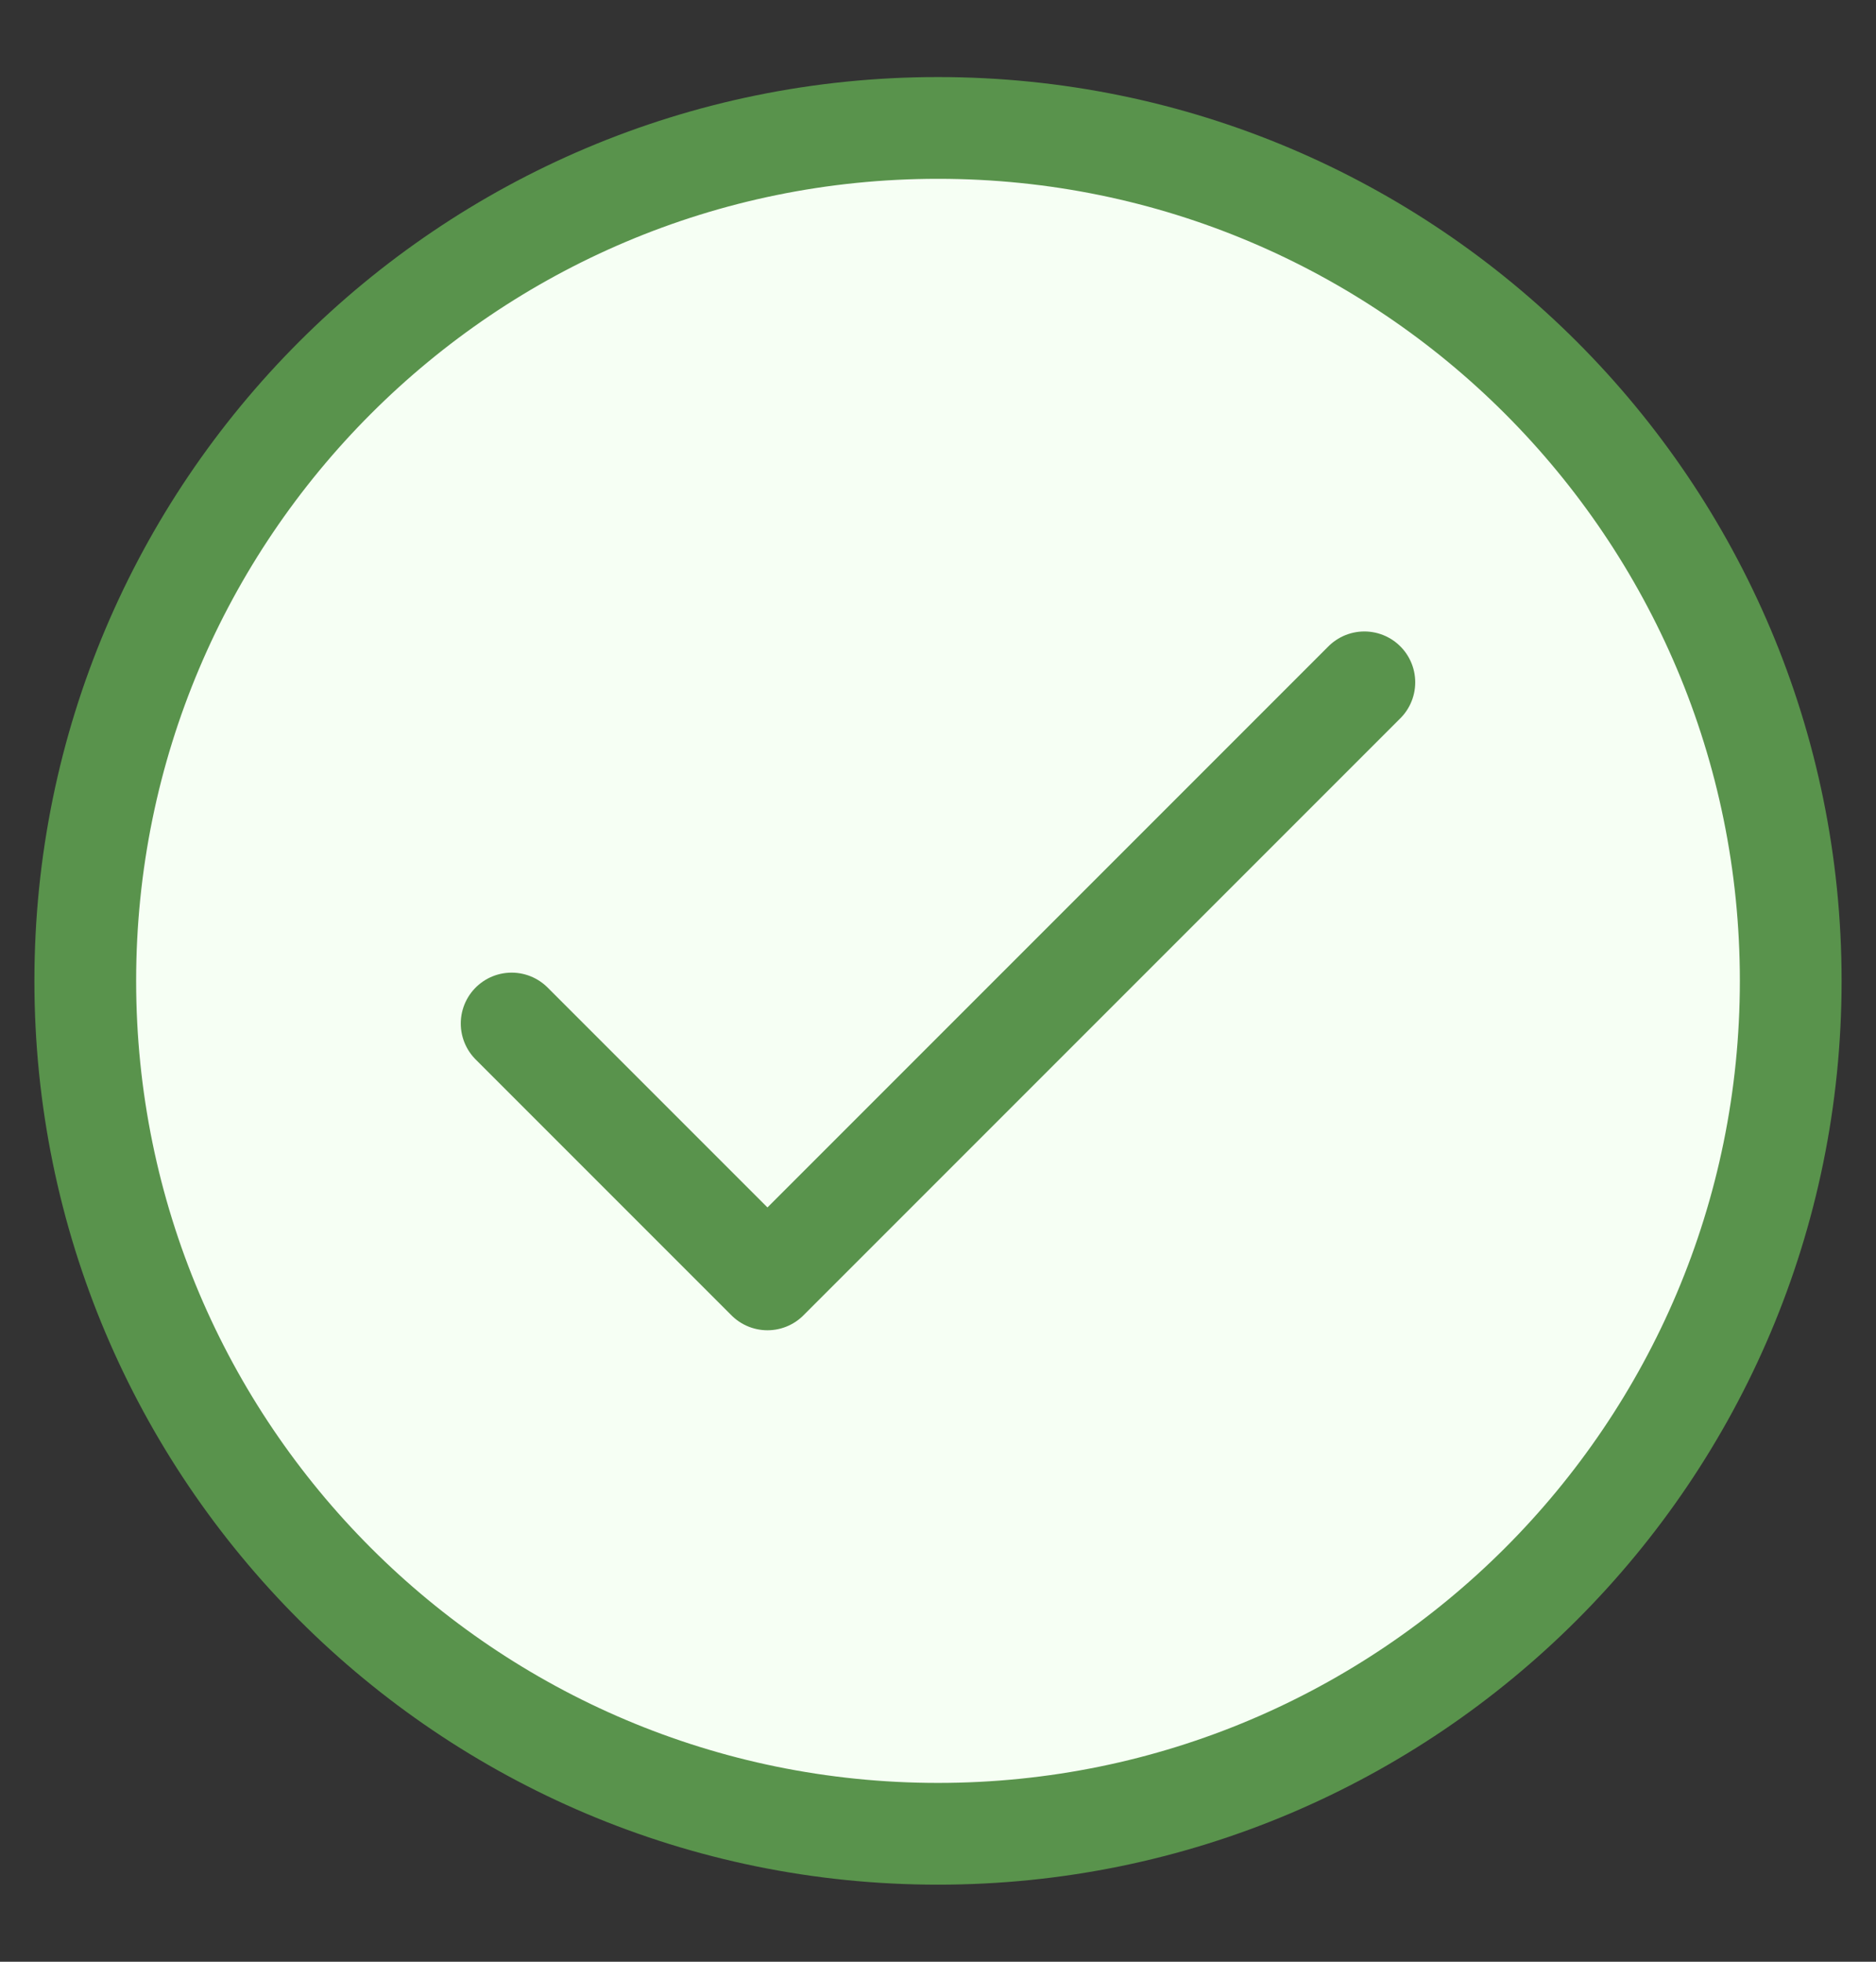
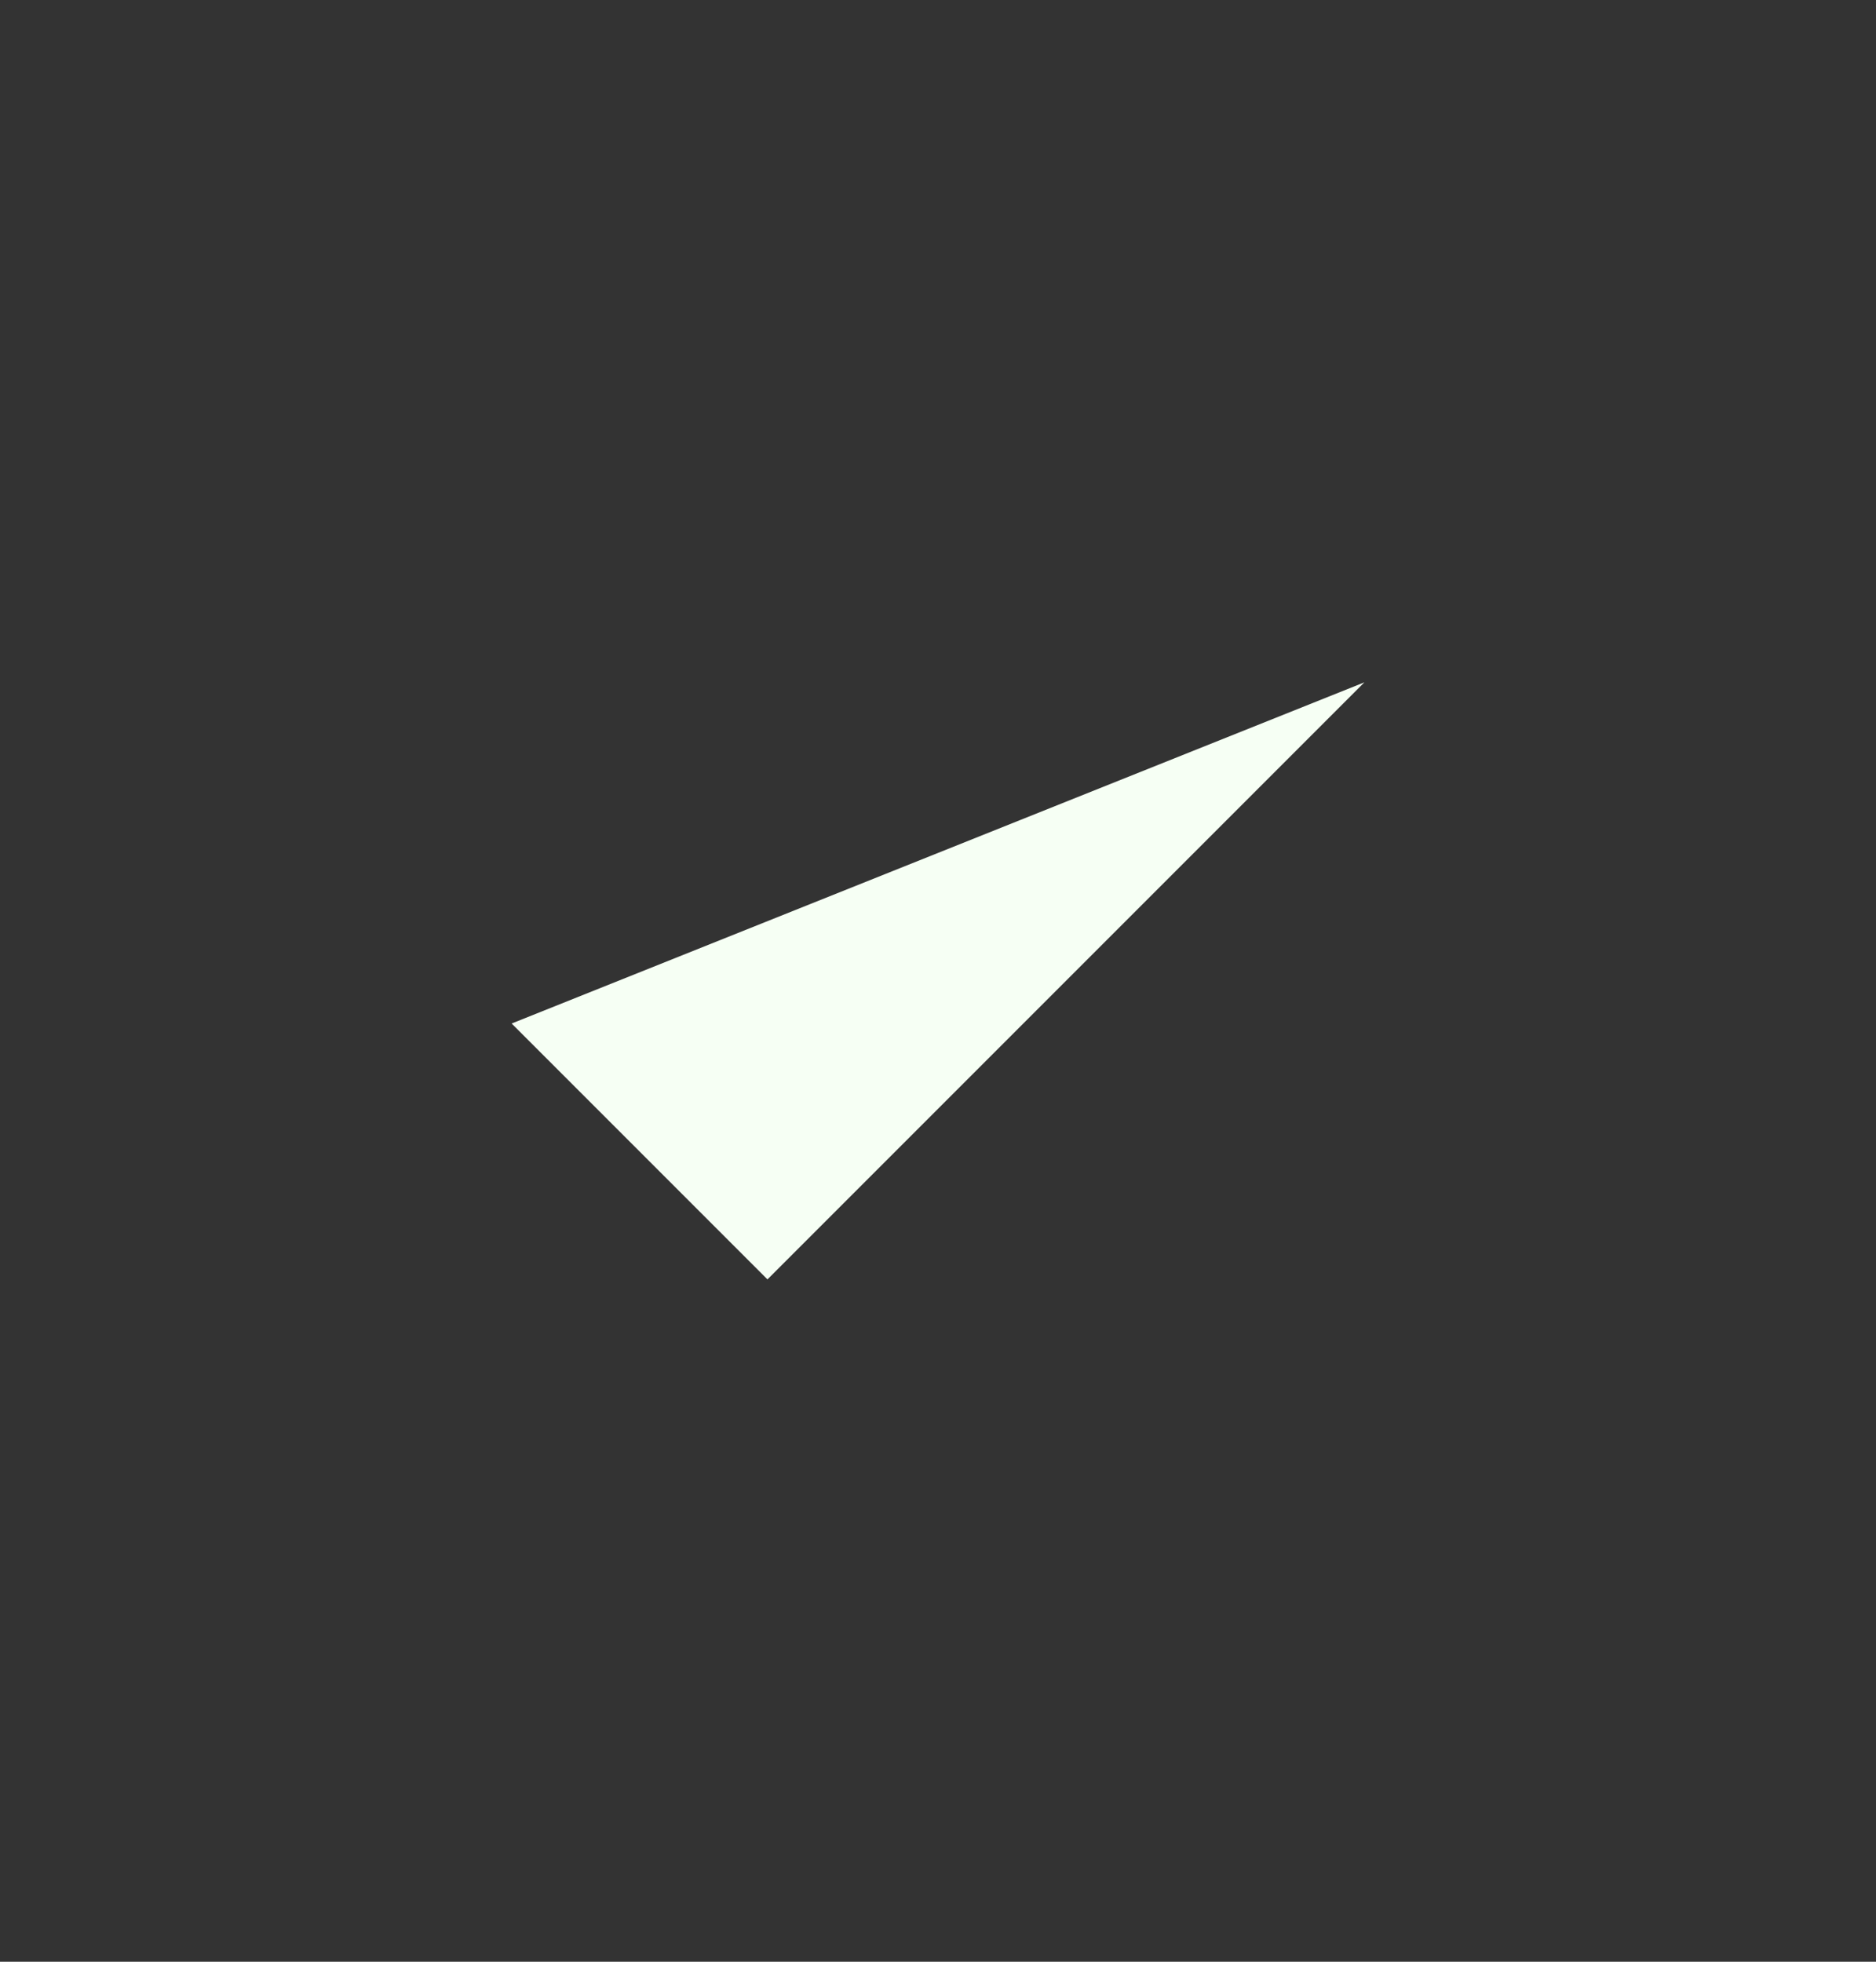
<svg xmlns="http://www.w3.org/2000/svg" width="22" height="23" viewBox="0 0 22 23" fill="none">
  <rect x="0" y="0" width="22" height="23" fill="#333333" stroke="none" />
-   <path d="M11 21.5C16.523 21.5 21 17.023 21 11.5C21 5.977 16.523 1.5 11 1.5C5.477 1.5 1 5.977 1 11.5C1 17.023 5.477 21.5 11 21.5Z" fill="#F6FFF4" stroke="#59934C" stroke-width="1.193" stroke-linecap="round" stroke-linejoin="round" />
  <path d="M6 12L9 15L16 8" fill="#F6FFF4" />
-   <path d="M6 12L9 15L16 8" stroke="#59934C" stroke-width="1.193" stroke-linecap="round" stroke-linejoin="round" />
</svg>